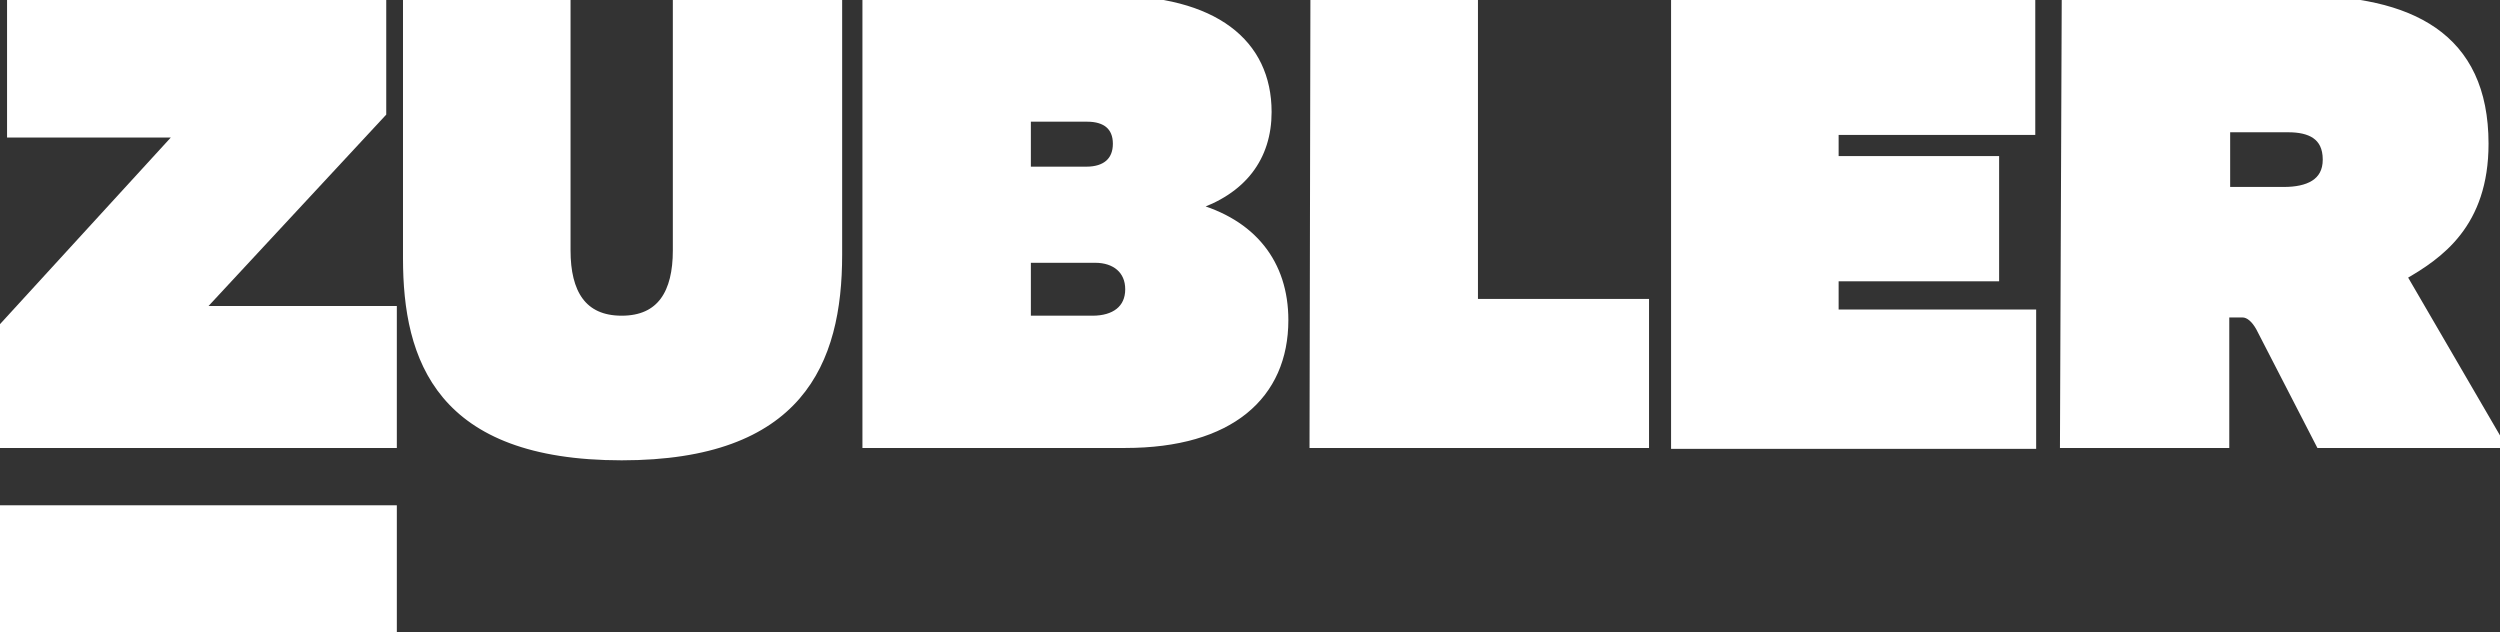
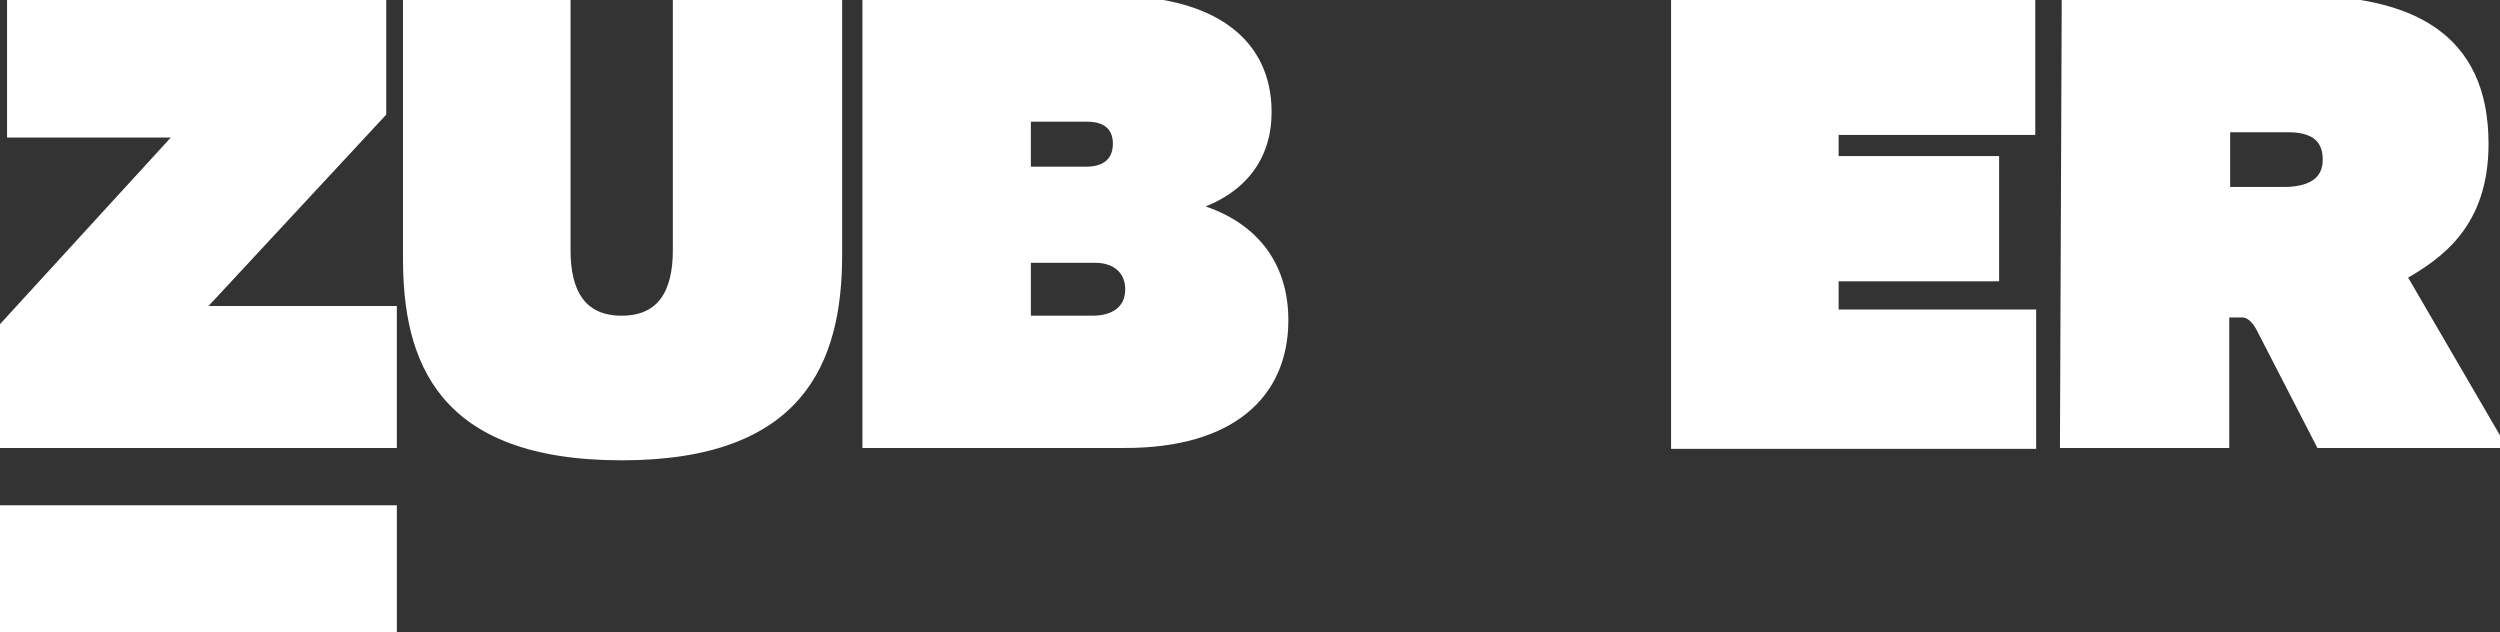
<svg xmlns="http://www.w3.org/2000/svg" version="1.1" id="Ebene_1" x="0px" y="0px" viewBox="0 0 283.5 71.7" style="enable-background:new 0 0 283.5 71.7;" xml:space="preserve">
  <rect x="0" y="0" width="283.5" height="71.7" fill="#333333" stroke="none" />
  <style type="text/css">
	.st0{fill:#FFFFFF;stroke:#FFFFFF;stroke-miterlimit:10;}
</style>
  <g>
    <path class="st0" d="M0,37.5l20.5-22.4H1.3V0h42v12.8L22.5,35.2h22v15.1H0V37.5z" />
    <path class="st0" d="M46.2,29.3V0h18v28.4c0,4.8,1.8,7.9,6.3,7.9c4.5,0,6.3-3.1,6.3-7.9V0H95v28.9c0,12.2-4.4,22.8-24.5,22.8   C49.9,51.7,46.2,40.7,46.2,29.3z" />
    <path class="st0" d="M98.3,0h27.6c11.8,0,17.8,4.9,17.8,12.7c0,5.1-2.8,8.9-8.4,10.7v0.1c6.7,1.8,10.3,6.4,10.3,12.8   c0,8.5-6.1,14-18,14H98.3V0z M123.2,19.4c2.2,0,3.5-1.1,3.5-3.1s-1.3-3-3.4-3h-6.9v6.1H123.2z M123.9,36.3c2.5,0,4.2-1.2,4.2-3.5   c0-2.2-1.6-3.5-3.9-3.5h-7.8v7H123.9z" />
-     <path class="st0" d="M149.1,0h18v34.4h19.4v15.9h-37.5L149.1,0L149.1,0z" />
    <path class="st0" d="M189.9,0h40.4v14.8H208v3.4h18.2v13.2H208v4.2h22.4v14.8h-40.4V0z" />
    <path class="st0" d="M234.3,0h26.5c12.5,0,20.9,4.1,20.9,16.3c0,9.1-5.1,12.6-9.3,15l11,18.9v0.1h-20.3l-6.8-13.2   c-0.5-0.9-1.2-1.6-2-1.6h-2v14.8h-18.2L234.3,0L234.3,0z M259,21.7c2.7,0,4.9-0.9,4.9-3.6c0-2.8-2-3.6-4.4-3.6h-7.1v7.2H259z" />
  </g>
  <g>
    <rect x="0" y="57.8" class="st0" width="44.5" height="13.9" />
  </g>
</svg>